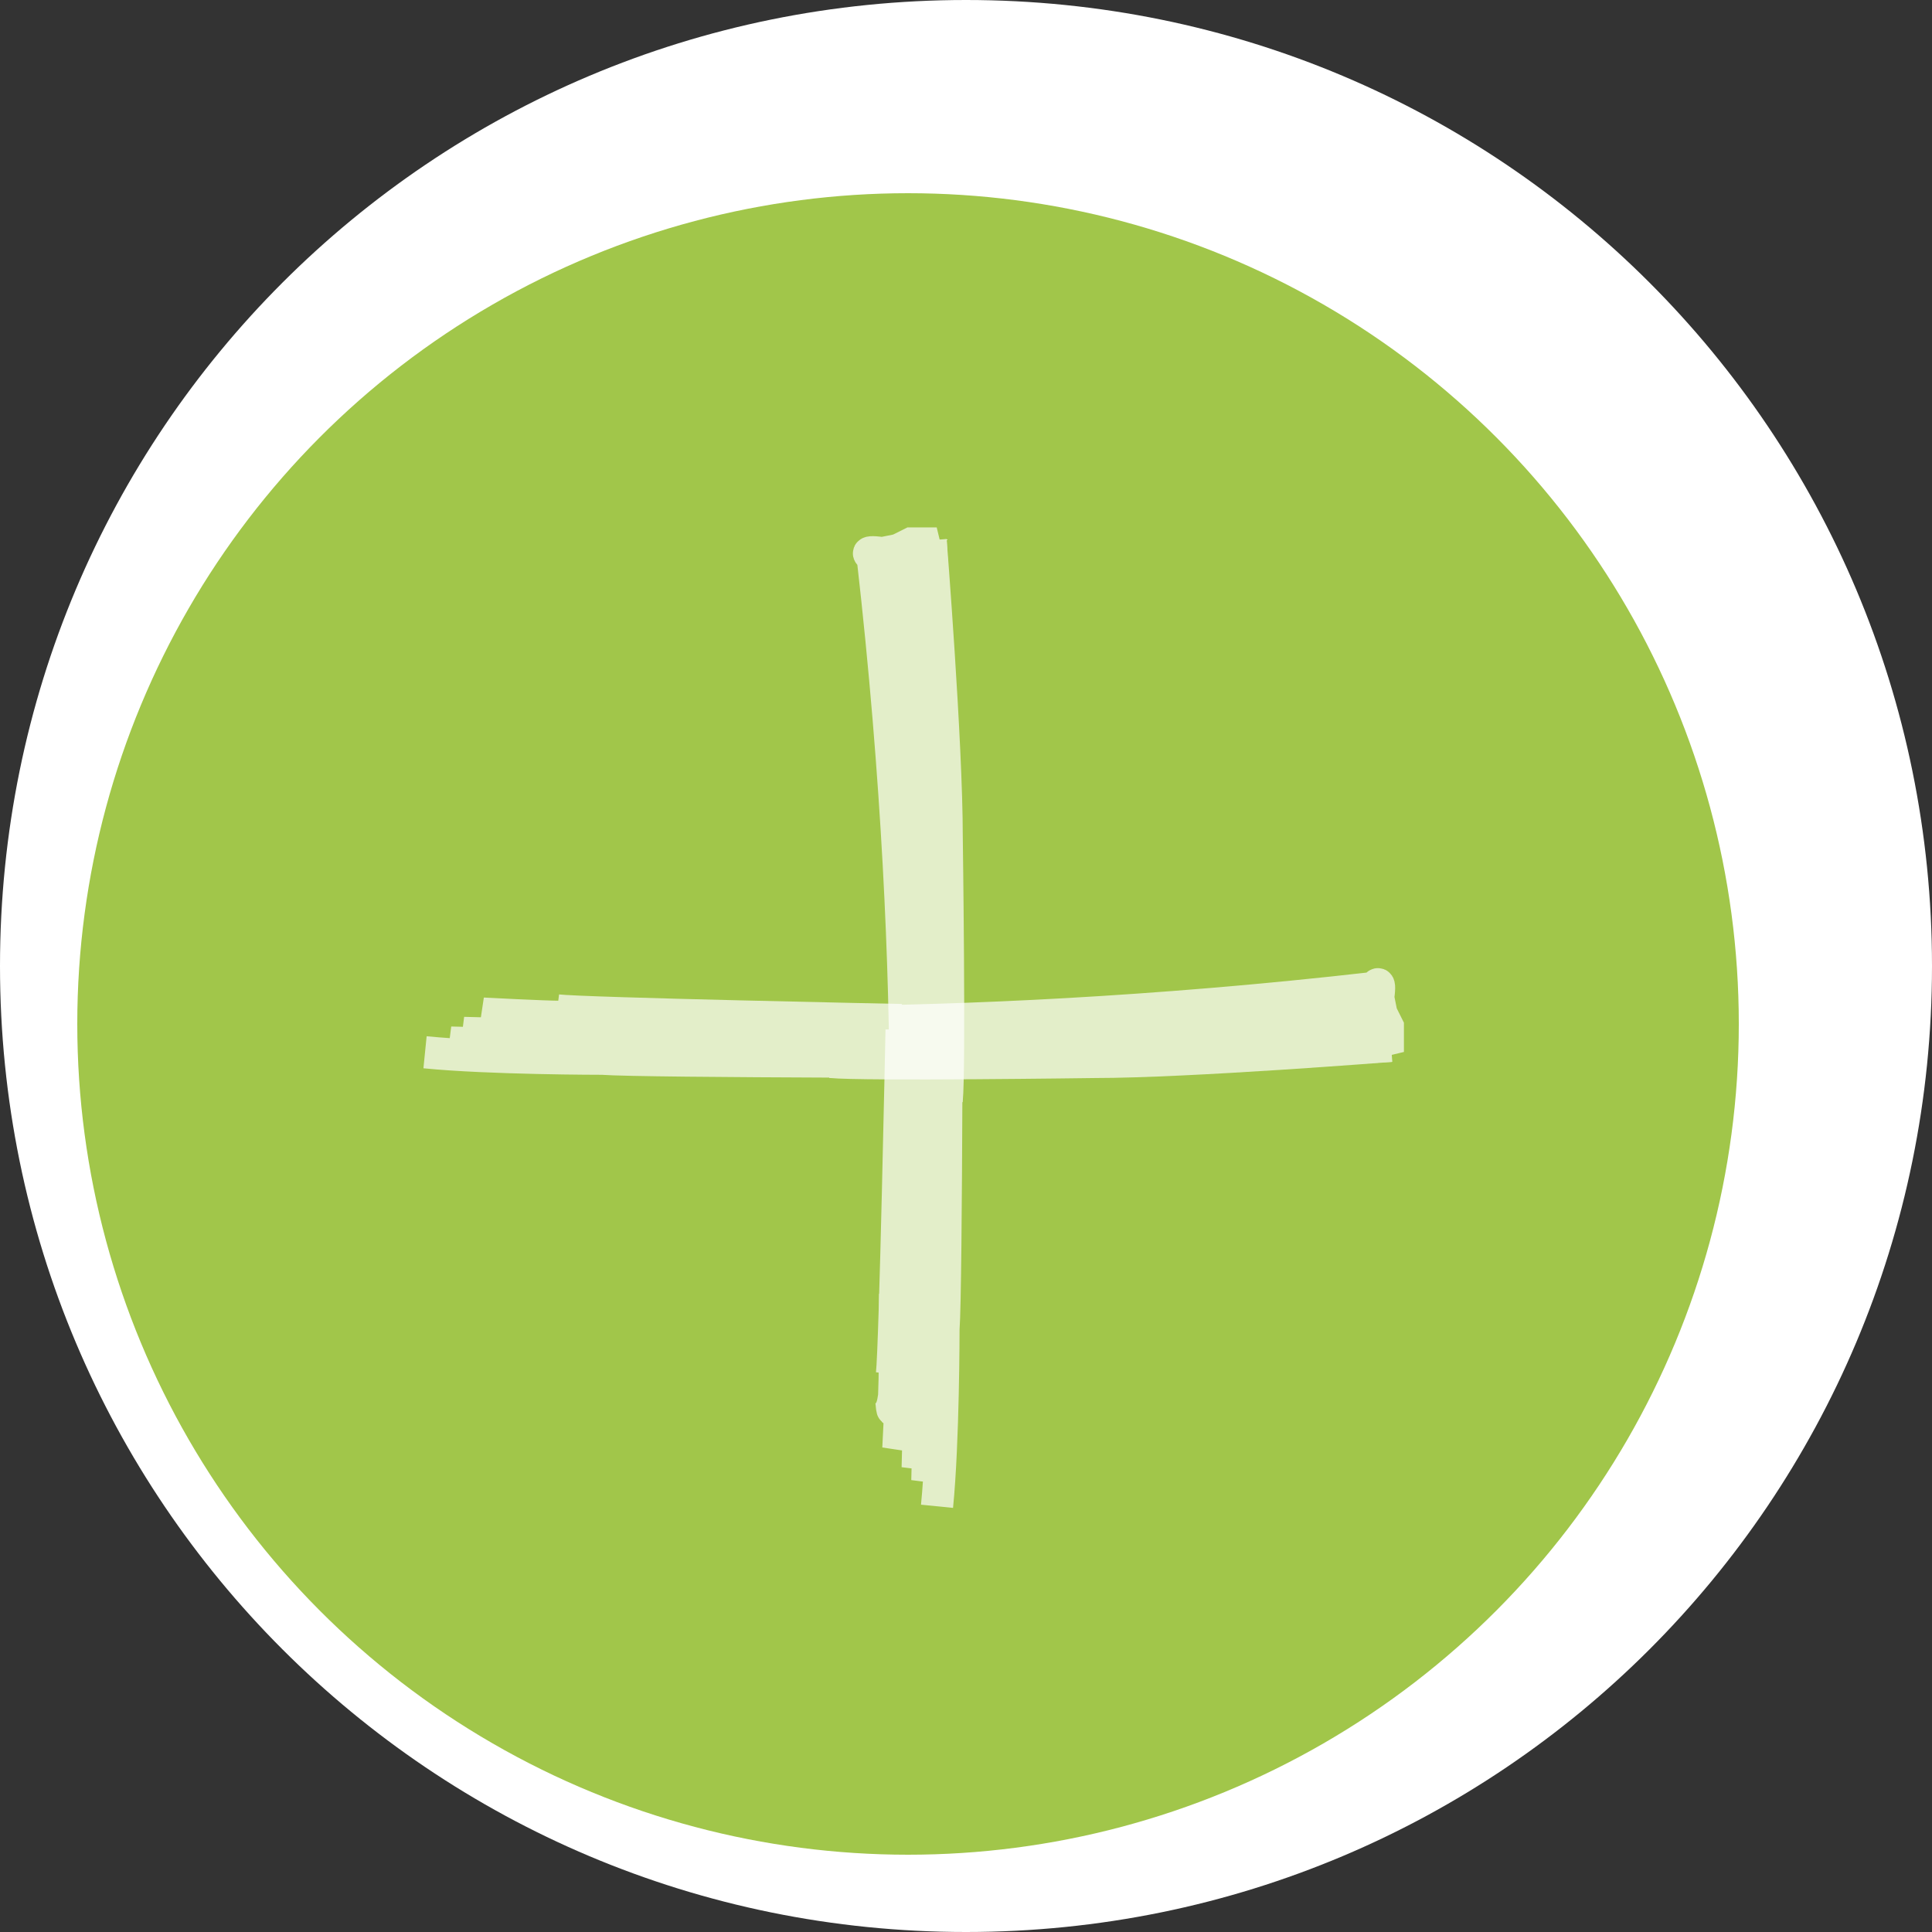
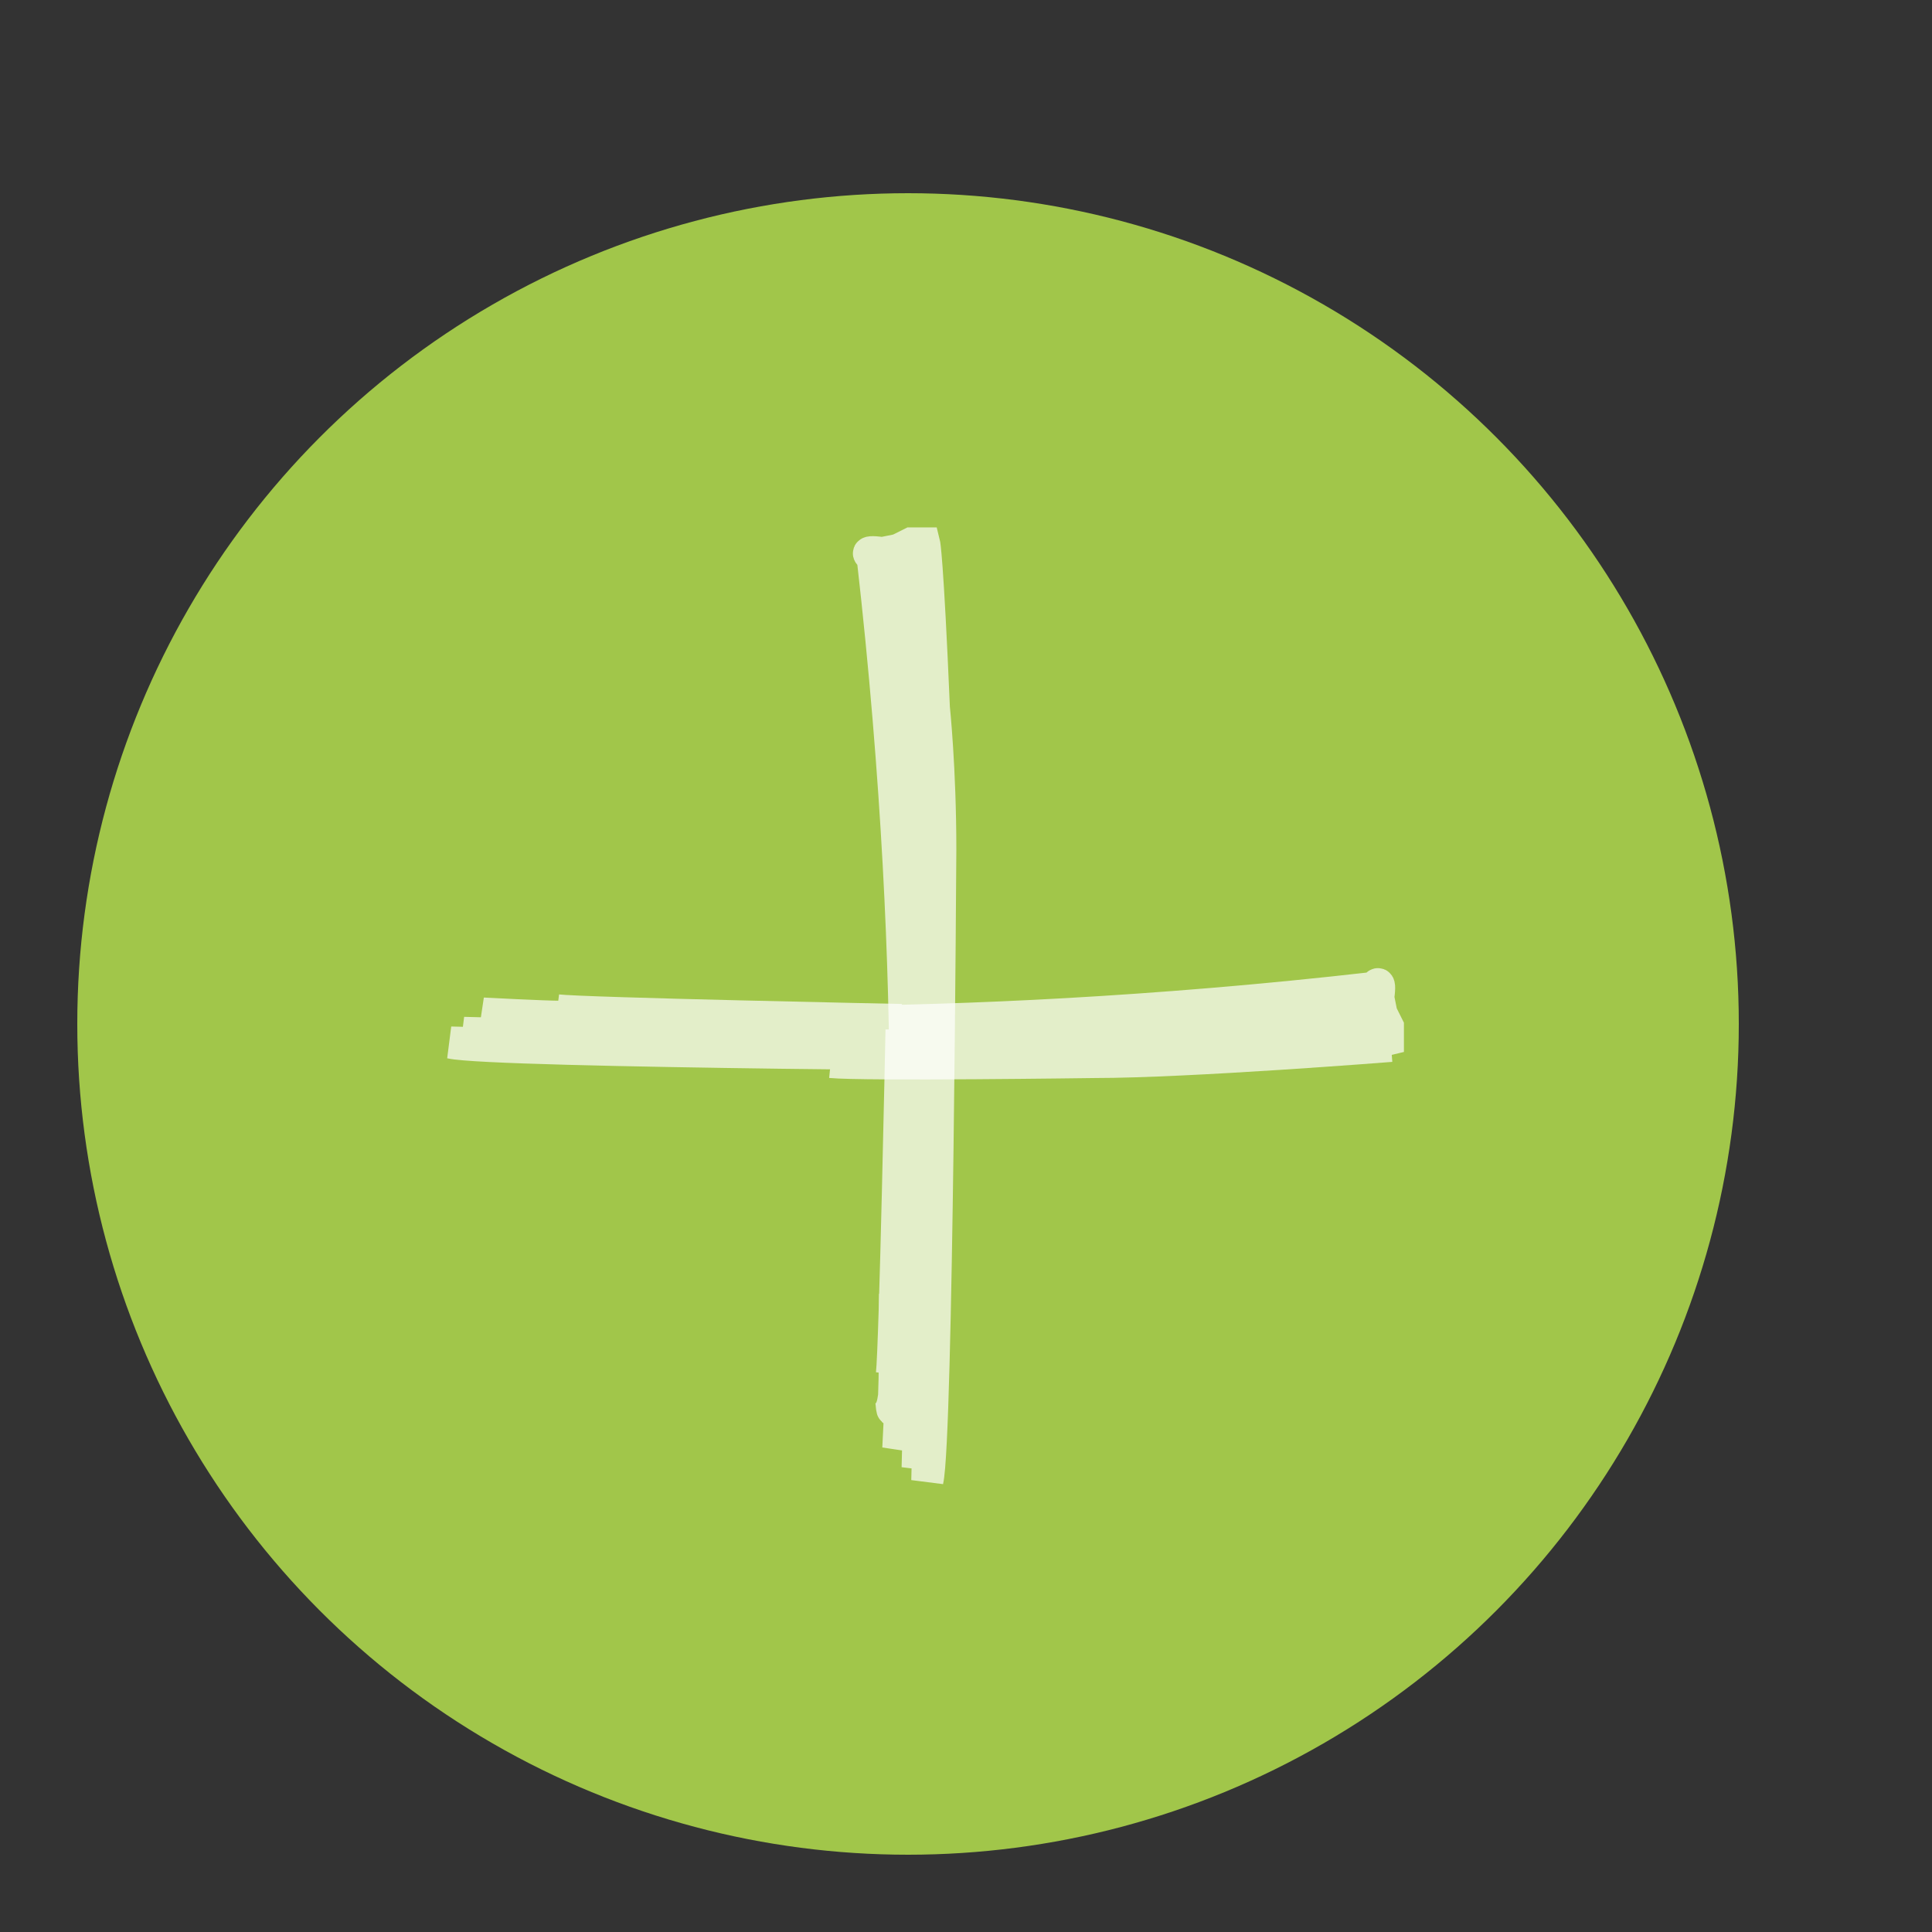
<svg xmlns="http://www.w3.org/2000/svg" version="1.1" id="Livello_1" x="0px" y="0px" width="60px" height="60px" viewBox="0 0 60 60" style="enable-background:new 0 0 60 60;" xml:space="preserve">
  <rect x="0" y="0" width="60" height="60" fill="#333333" stroke="none" />
  <style type="text/css">
	.st0{fill:#FFFFFF;}
	.st1{fill:#A1C64A;}
	.st2{opacity:0.7;}
	.st3{fill:#FFFFFF;stroke:#FFFFFF;}
</style>
-   <path id="Tracciato_2270" class="st0" d="M30,60C13.4,60,0,46.6,0,30S13.4,0,30,0s30,13.4,30,30S46.6,60,30,60L30,60z" />
  <circle id="Ellisse_81" class="st1" cx="28.2" cy="31.8" r="25.8" />
  <g>
    <g id="Raggruppa_2383_2_" transform="translate(0 12.779)">
      <g id="Raggruppa_2382_2_" class="st2">
        <path id="Tracciato_2034_2_" class="st3" d="M42.7,17.9c0,0,0.2-0.4,0.1,0.3l0.1,0.5l0.2,0.4v0.4c0,0-0.4,0.1-5.1,0.3     c0,0-1.9,0.2-4.4,0.2c0,0-18.3-0.1-19.6-0.4c0,0,11.4,0.3,12.2,0.2c0,0-10.9-0.3-11.8-0.5c0,0,10.6,0.3,11.6,0     c0,0-9.8-0.3-11-0.6c0,0,1.9,0.1,2.4,0.1l-1,0.2h1.4l0.8,0.1c0,0-2.2-0.2-2.4-0.3c0,0-1,0.1,3,0.1C19.3,18.8,28.7,19.5,42.7,17.9     z" />
-         <path id="Tracciato_2035_2_" class="st3" d="M43.2,19.7c0,0-5.7,0.3-11.2,0.5c0,0-12,0-13.3-0.1c0,0-3.5,0-5.5-0.2" />
        <path id="Tracciato_2036_2_" class="st3" d="M25.8,20.2c1,0.1,8.2,0,8.2,0c2.9,0,9.2-0.5,9.2-0.5" />
        <path id="Tracciato_2037_2_" class="st3" d="M25.6,19.6c0,0-8.6-0.2-10.5-0.3" />
        <path id="Tracciato_2038_2_" class="st3" d="M28,18.9c0,0-9.9-0.2-10.7-0.3" />
      </g>
    </g>
  </g>
  <g>
    <g id="Raggruppa_2383_1_" transform="translate(0 12.779)">
      <g id="Raggruppa_2382_1_" class="st2">
        <path id="Tracciato_2034_1_" class="st3" d="M27.1,4.5c0,0-0.4-0.2,0.3-0.1l0.5-0.1l0.4-0.2h0.4c0,0,0.1,0.4,0.3,5.1     c0,0,0.2,1.9,0.2,4.4c0,0-0.1,18.3-0.4,19.6c0,0,0.3-11.4,0.2-12.2c0,0-0.3,10.9-0.5,11.8c0,0,0.3-10.6,0-11.6     c0,0-0.3,9.8-0.6,11c0,0,0.1-1.9,0.1-2.4l-0.1,0.9v-1.4l0.1-0.8c0,0-0.2,2.2-0.3,2.4c0,0,0.1,1,0.1-3C28,27.9,28.7,18.5,27.1,4.5     z" />
-         <path id="Tracciato_2035_1_" class="st3" d="M28.9,4c0,0,0.3,5.7,0.5,11.2c0,0,0,12-0.1,13.3c0,0,0,3.5-0.2,5.5" />
-         <path id="Tracciato_2036_1_" class="st3" d="M29.4,21.4c0.1-1,0-8.2,0-8.2c0-2.9-0.5-9.2-0.5-9.2" />
        <path id="Tracciato_2037_1_" class="st3" d="M28.8,21.6c0,0-0.2,8.6-0.3,10.5" />
        <path id="Tracciato_2038_1_" class="st3" d="M28,19.2c0,0-0.2,9.9-0.3,10.7" />
      </g>
    </g>
  </g>
</svg>